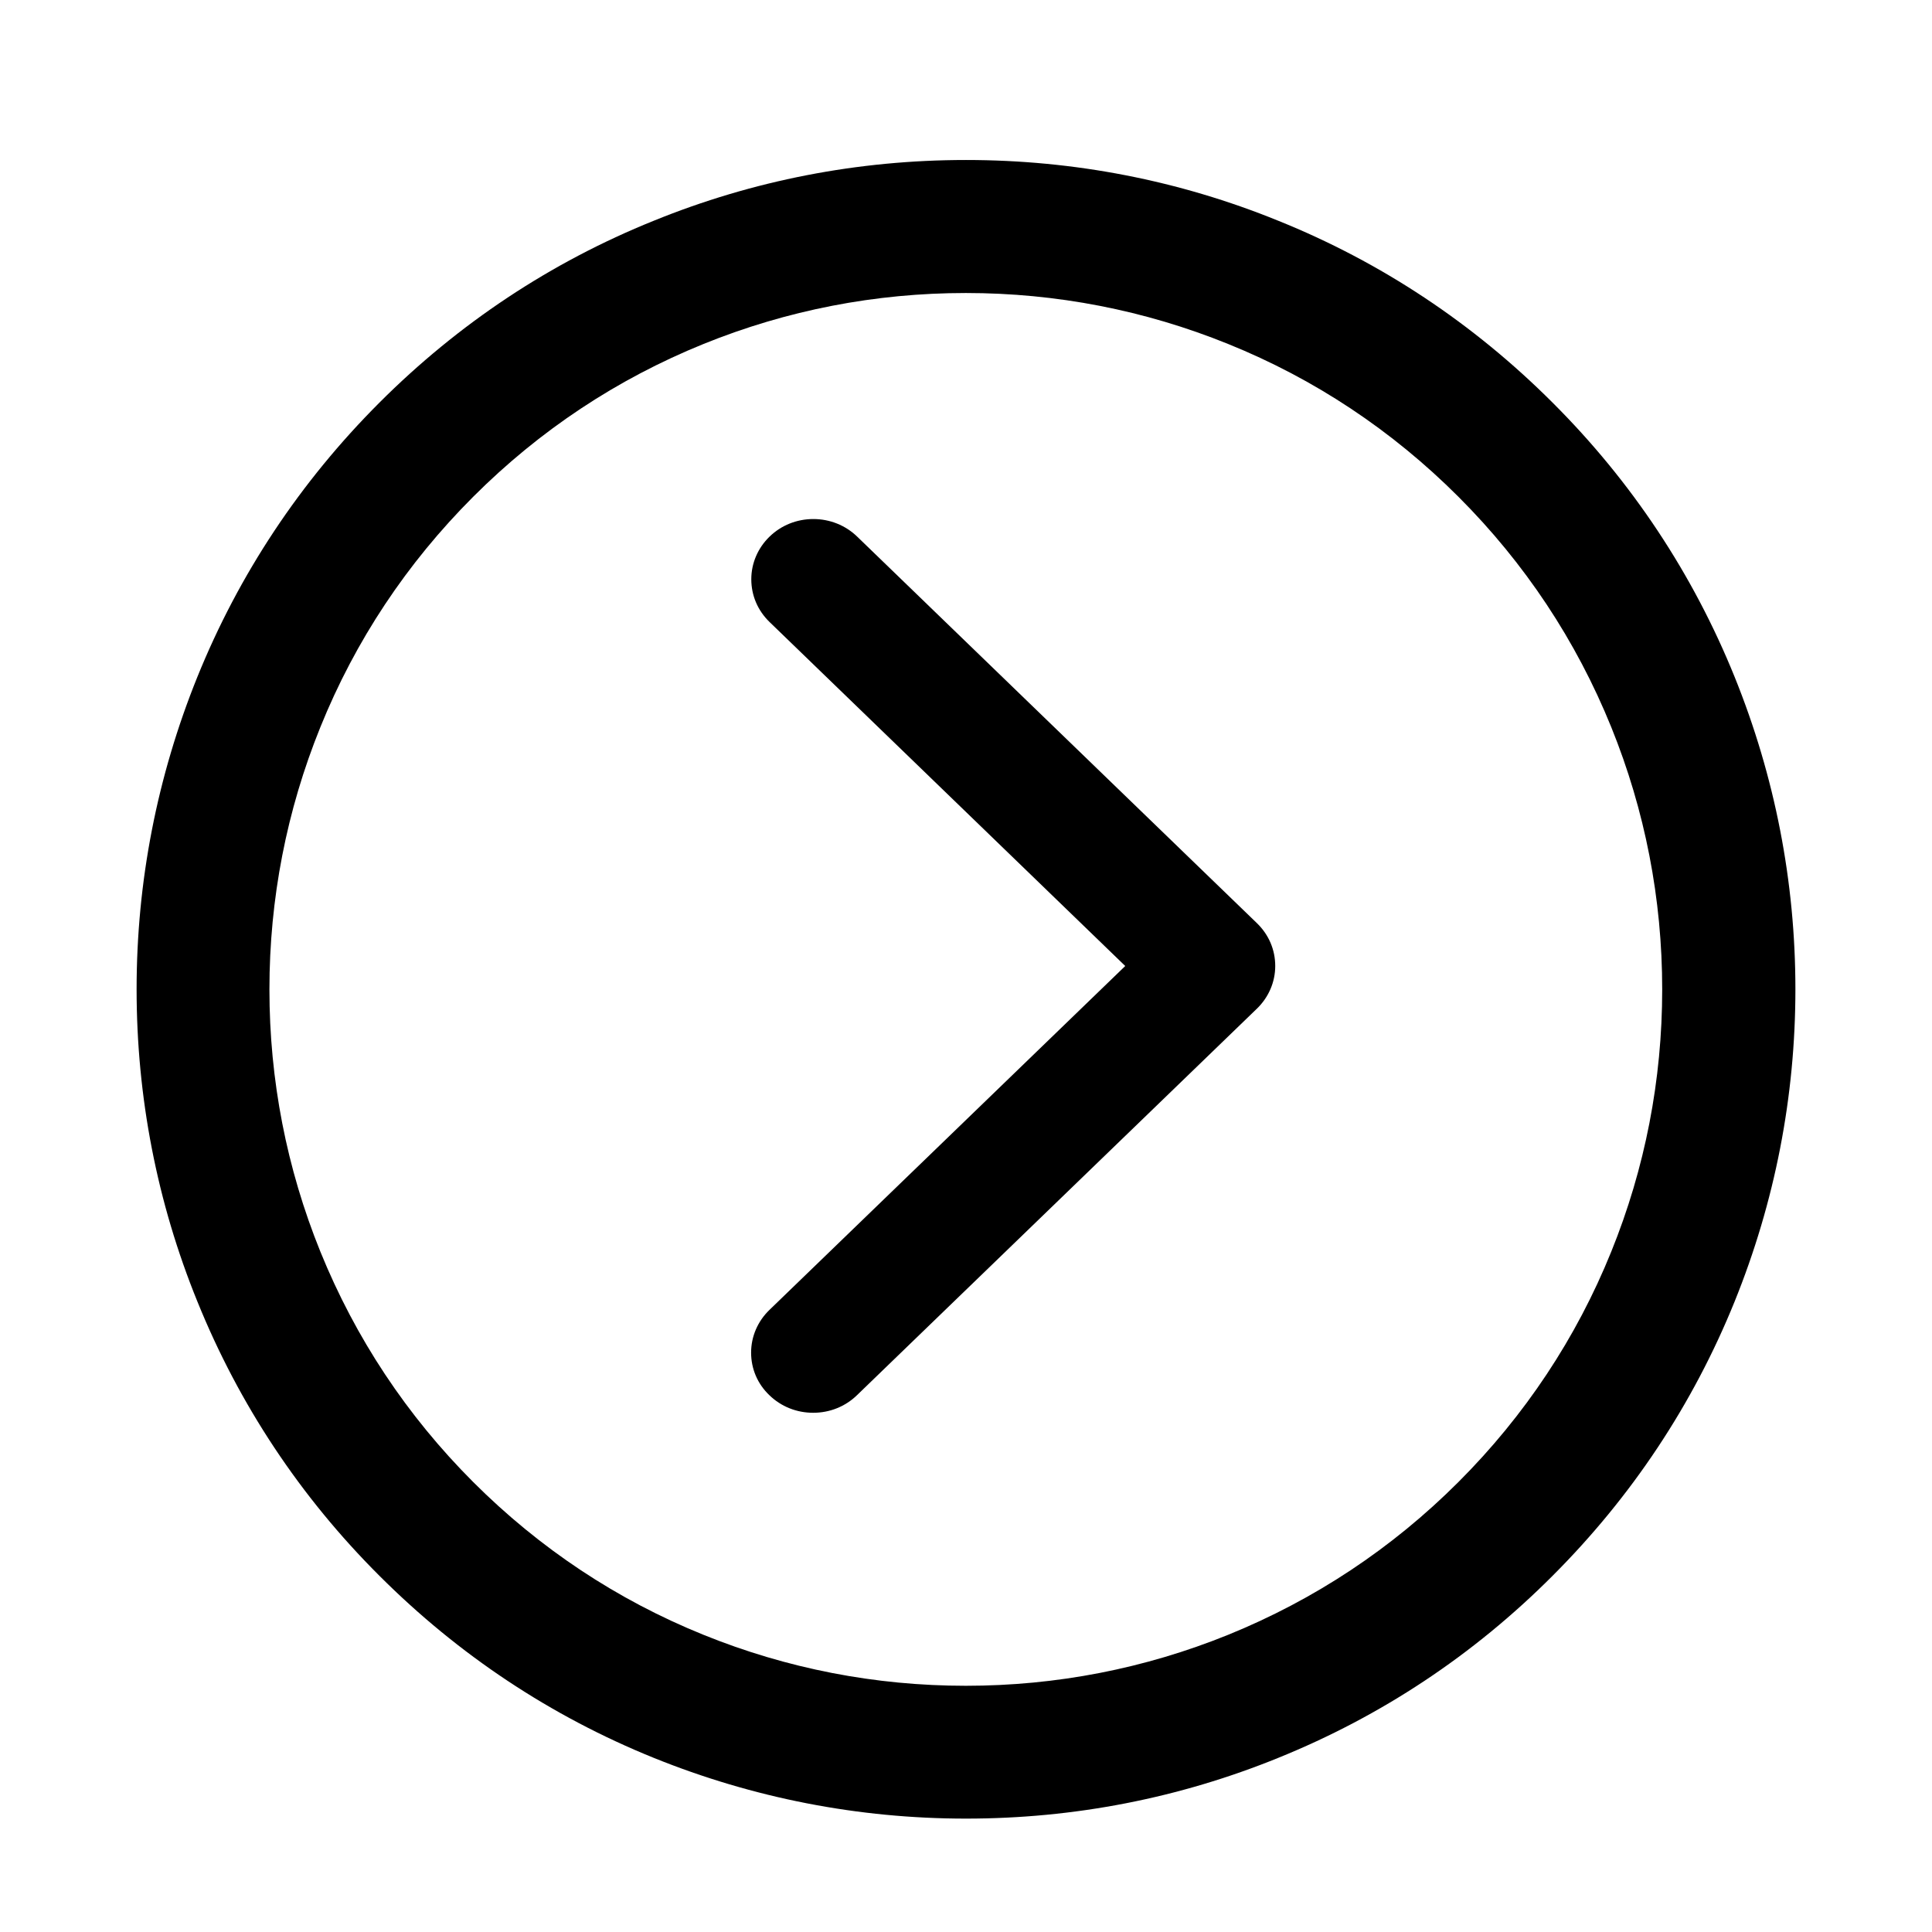
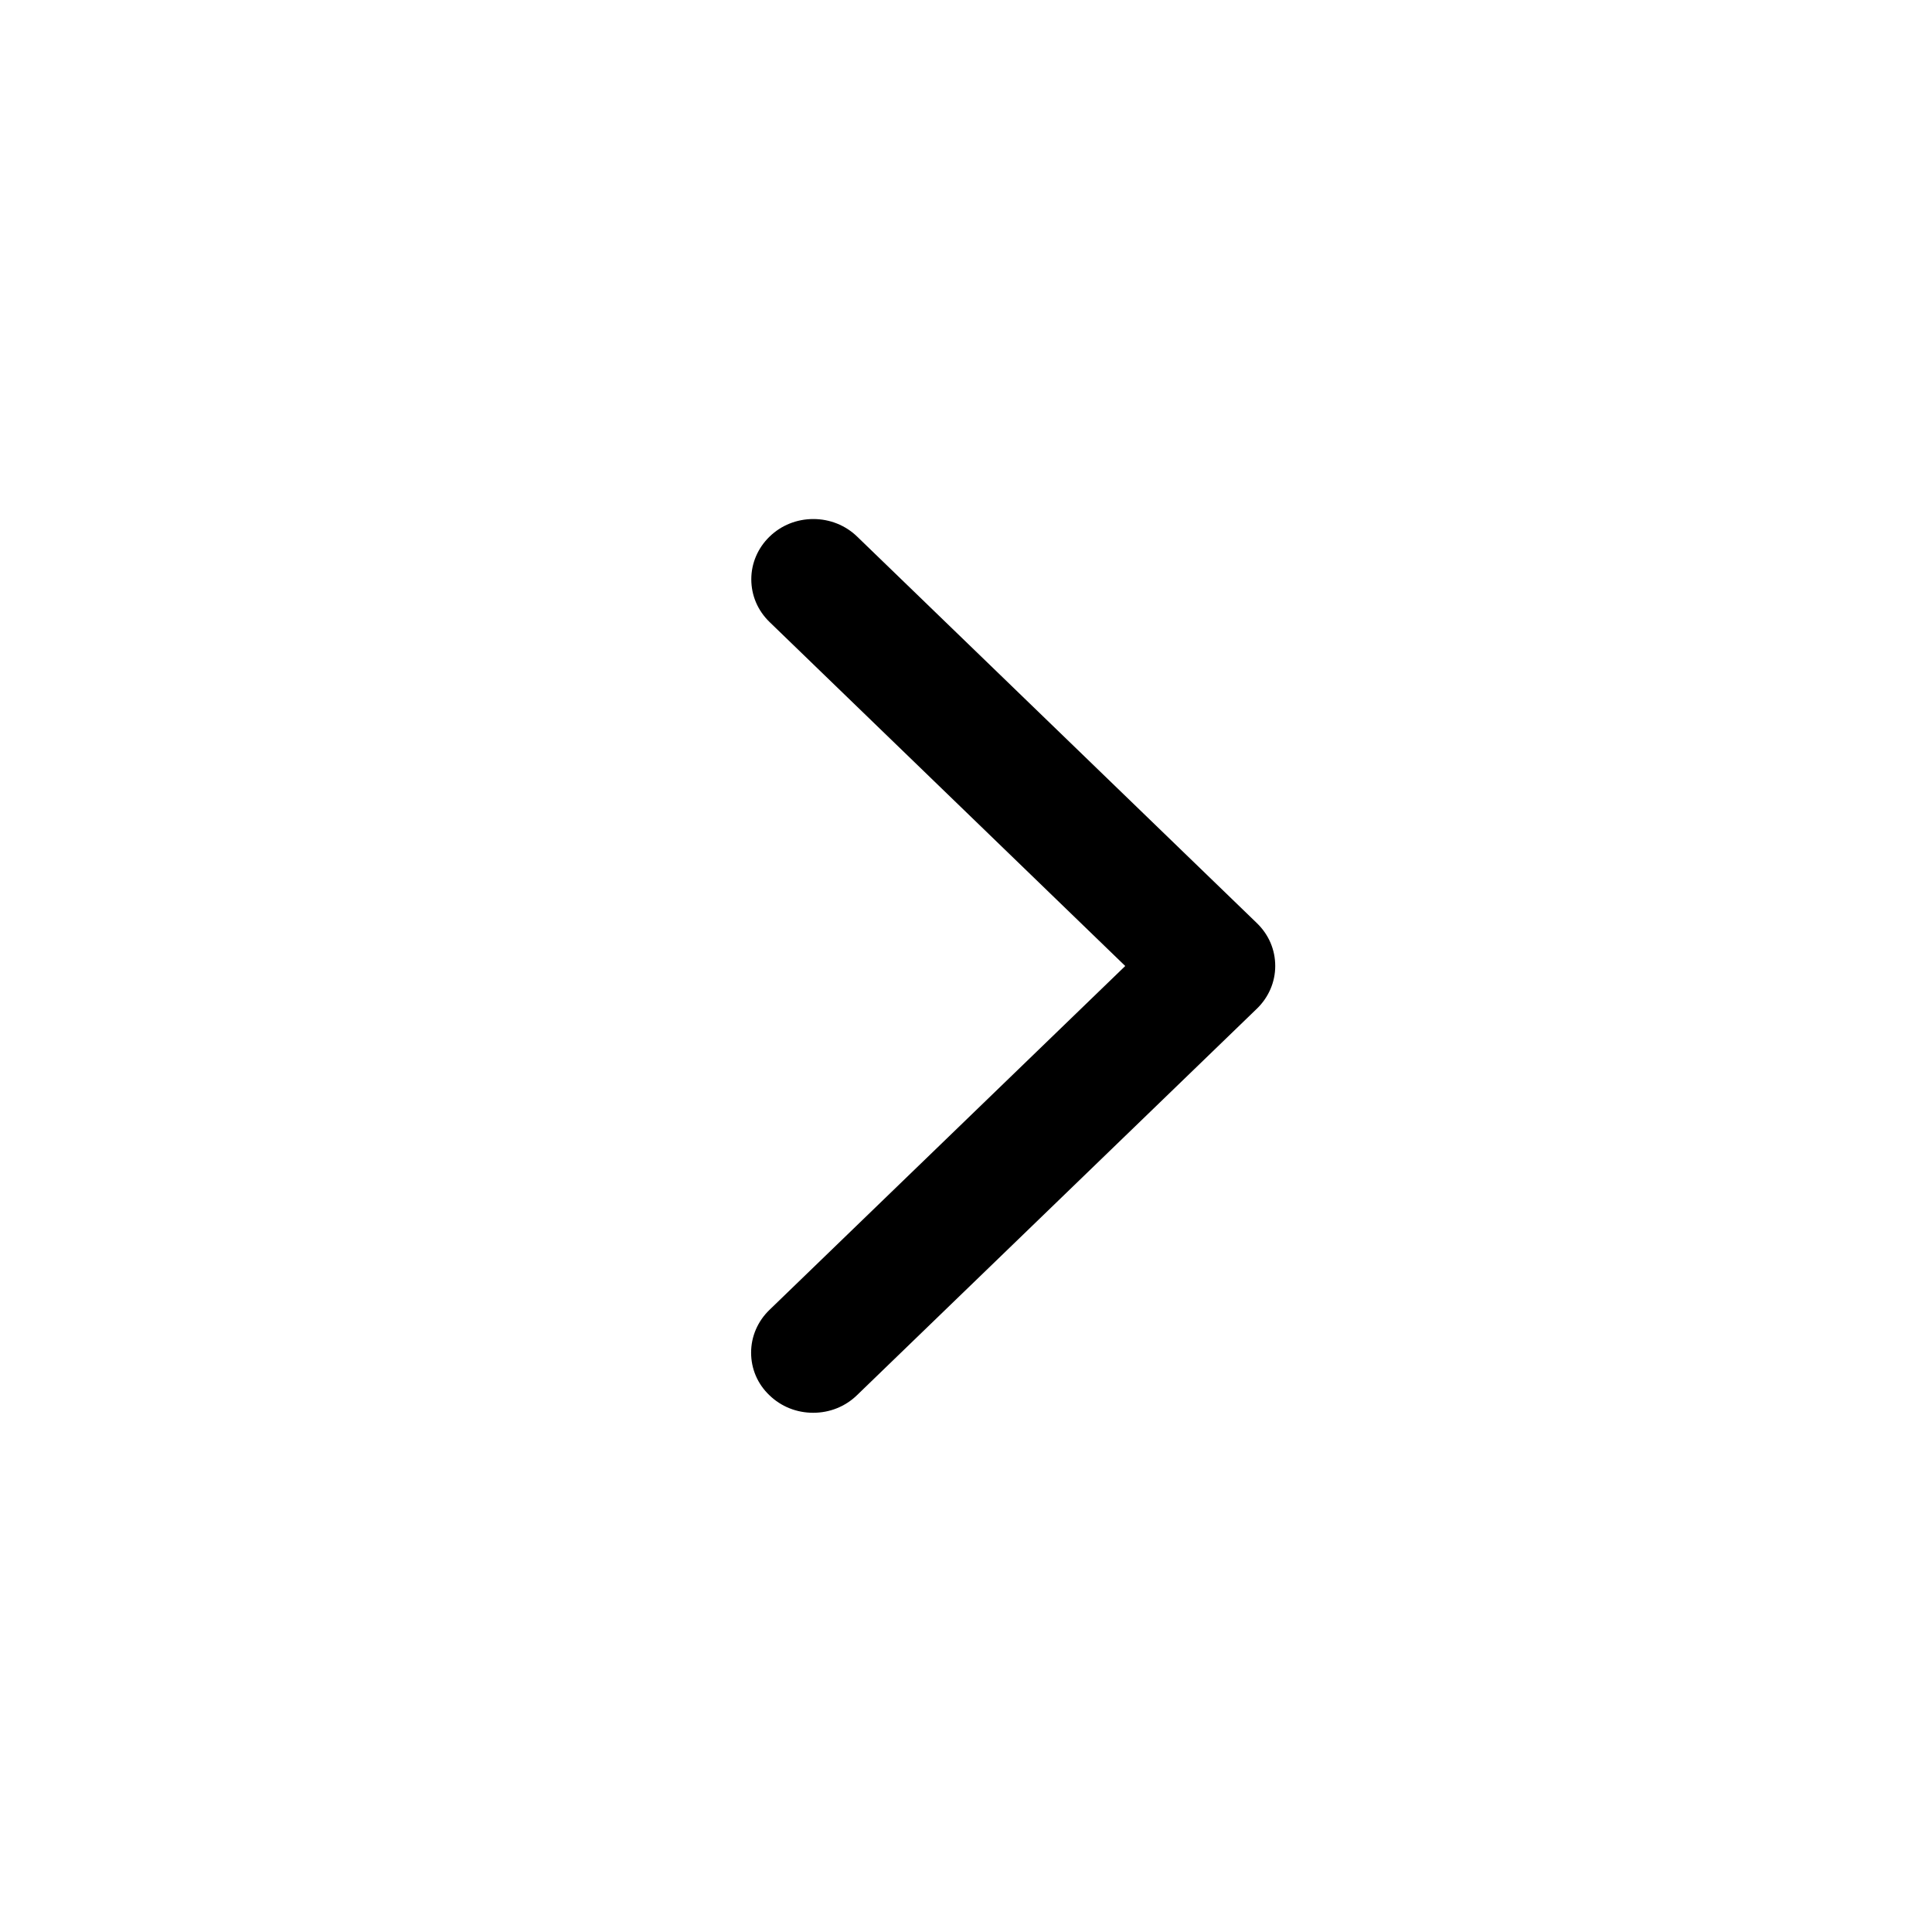
<svg xmlns="http://www.w3.org/2000/svg" t="1752476175403" class="icon" viewBox="0 0 1024 1024" version="1.1" p-id="4457" width="200" height="200">
-   <path d="M919.4 358.8c-22.1-54.6-54.5-103.5-96.5-145.4C781 171.5 732.1 139 677.5 117 624.9 95.6 569.2 84.8 512 84.8c-57.2 0-112.9 10.8-165.5 32.2C291.9 139 243 171.5 201.1 213.4c-41.9 41.9-74.4 90.8-96.5 145.4-21.3 52.7-32.2 108.4-32.2 165.5s10.8 112.9 32.2 165.5c22.1 54.6 54.5 103.5 96.5 145.4 41.9 41.9 90.8 74.4 145.4 96.5 52.7 21.3 108.4 32.2 165.5 32.2 57.2 0 112.9-10.8 165.5-32.2 54.6-22.1 103.5-54.5 145.4-96.5 41.9-41.9 74.4-90.8 96.5-145.4 21.3-52.7 32.2-108.4 32.2-165.5S940.7 411.5 919.4 358.8zM881 524.4c0 48-9.1 94.8-27 139-18.5 45.8-45.8 86.9-81 122.1-35.2 35.2-76.3 62.4-122.1 81-44.2 17.9-91 27-139 27-48 0-94.8-9.1-139-27-45.8-18.5-86.9-45.8-122.1-81-35.2-35.2-62.4-76.3-81-122.1-17.9-44.2-27-91-27-139 0-48 9.1-94.8 27-139 18.5-45.8 45.8-86.9 81-122.1 35.2-35.2 76.2-62.4 122.1-81 44.2-17.9 91-27 139-27 48 0 94.8 9.1 139 27 45.8 18.5 86.9 45.8 122.1 81 35.2 35.2 62.4 76.2 81 122.1C871.9 429.6 881 476.4 881 524.4z" p-id="4458" />
  <path d="M454.3 284.4c-6.2-6-14.5-9.3-23.2-9.3-8.8 0-17 3.3-23.2 9.3-6.2 6-9.7 14.1-9.7 22.6 0 8.6 3.4 16.6 9.7 22.7L596.4 512 407.8 694.3c-6.2 6-9.7 14.1-9.7 22.6 0 8.6 3.4 16.6 9.7 22.6 6.2 6 14.4 9.3 23.2 9.3 8.8 0 17-3.3 23.2-9.3l212-204.9c6.2-6 9.7-14.1 9.7-22.6 0-8.6-3.4-16.6-9.7-22.7L454.3 284.4z" p-id="4459" />
</svg>